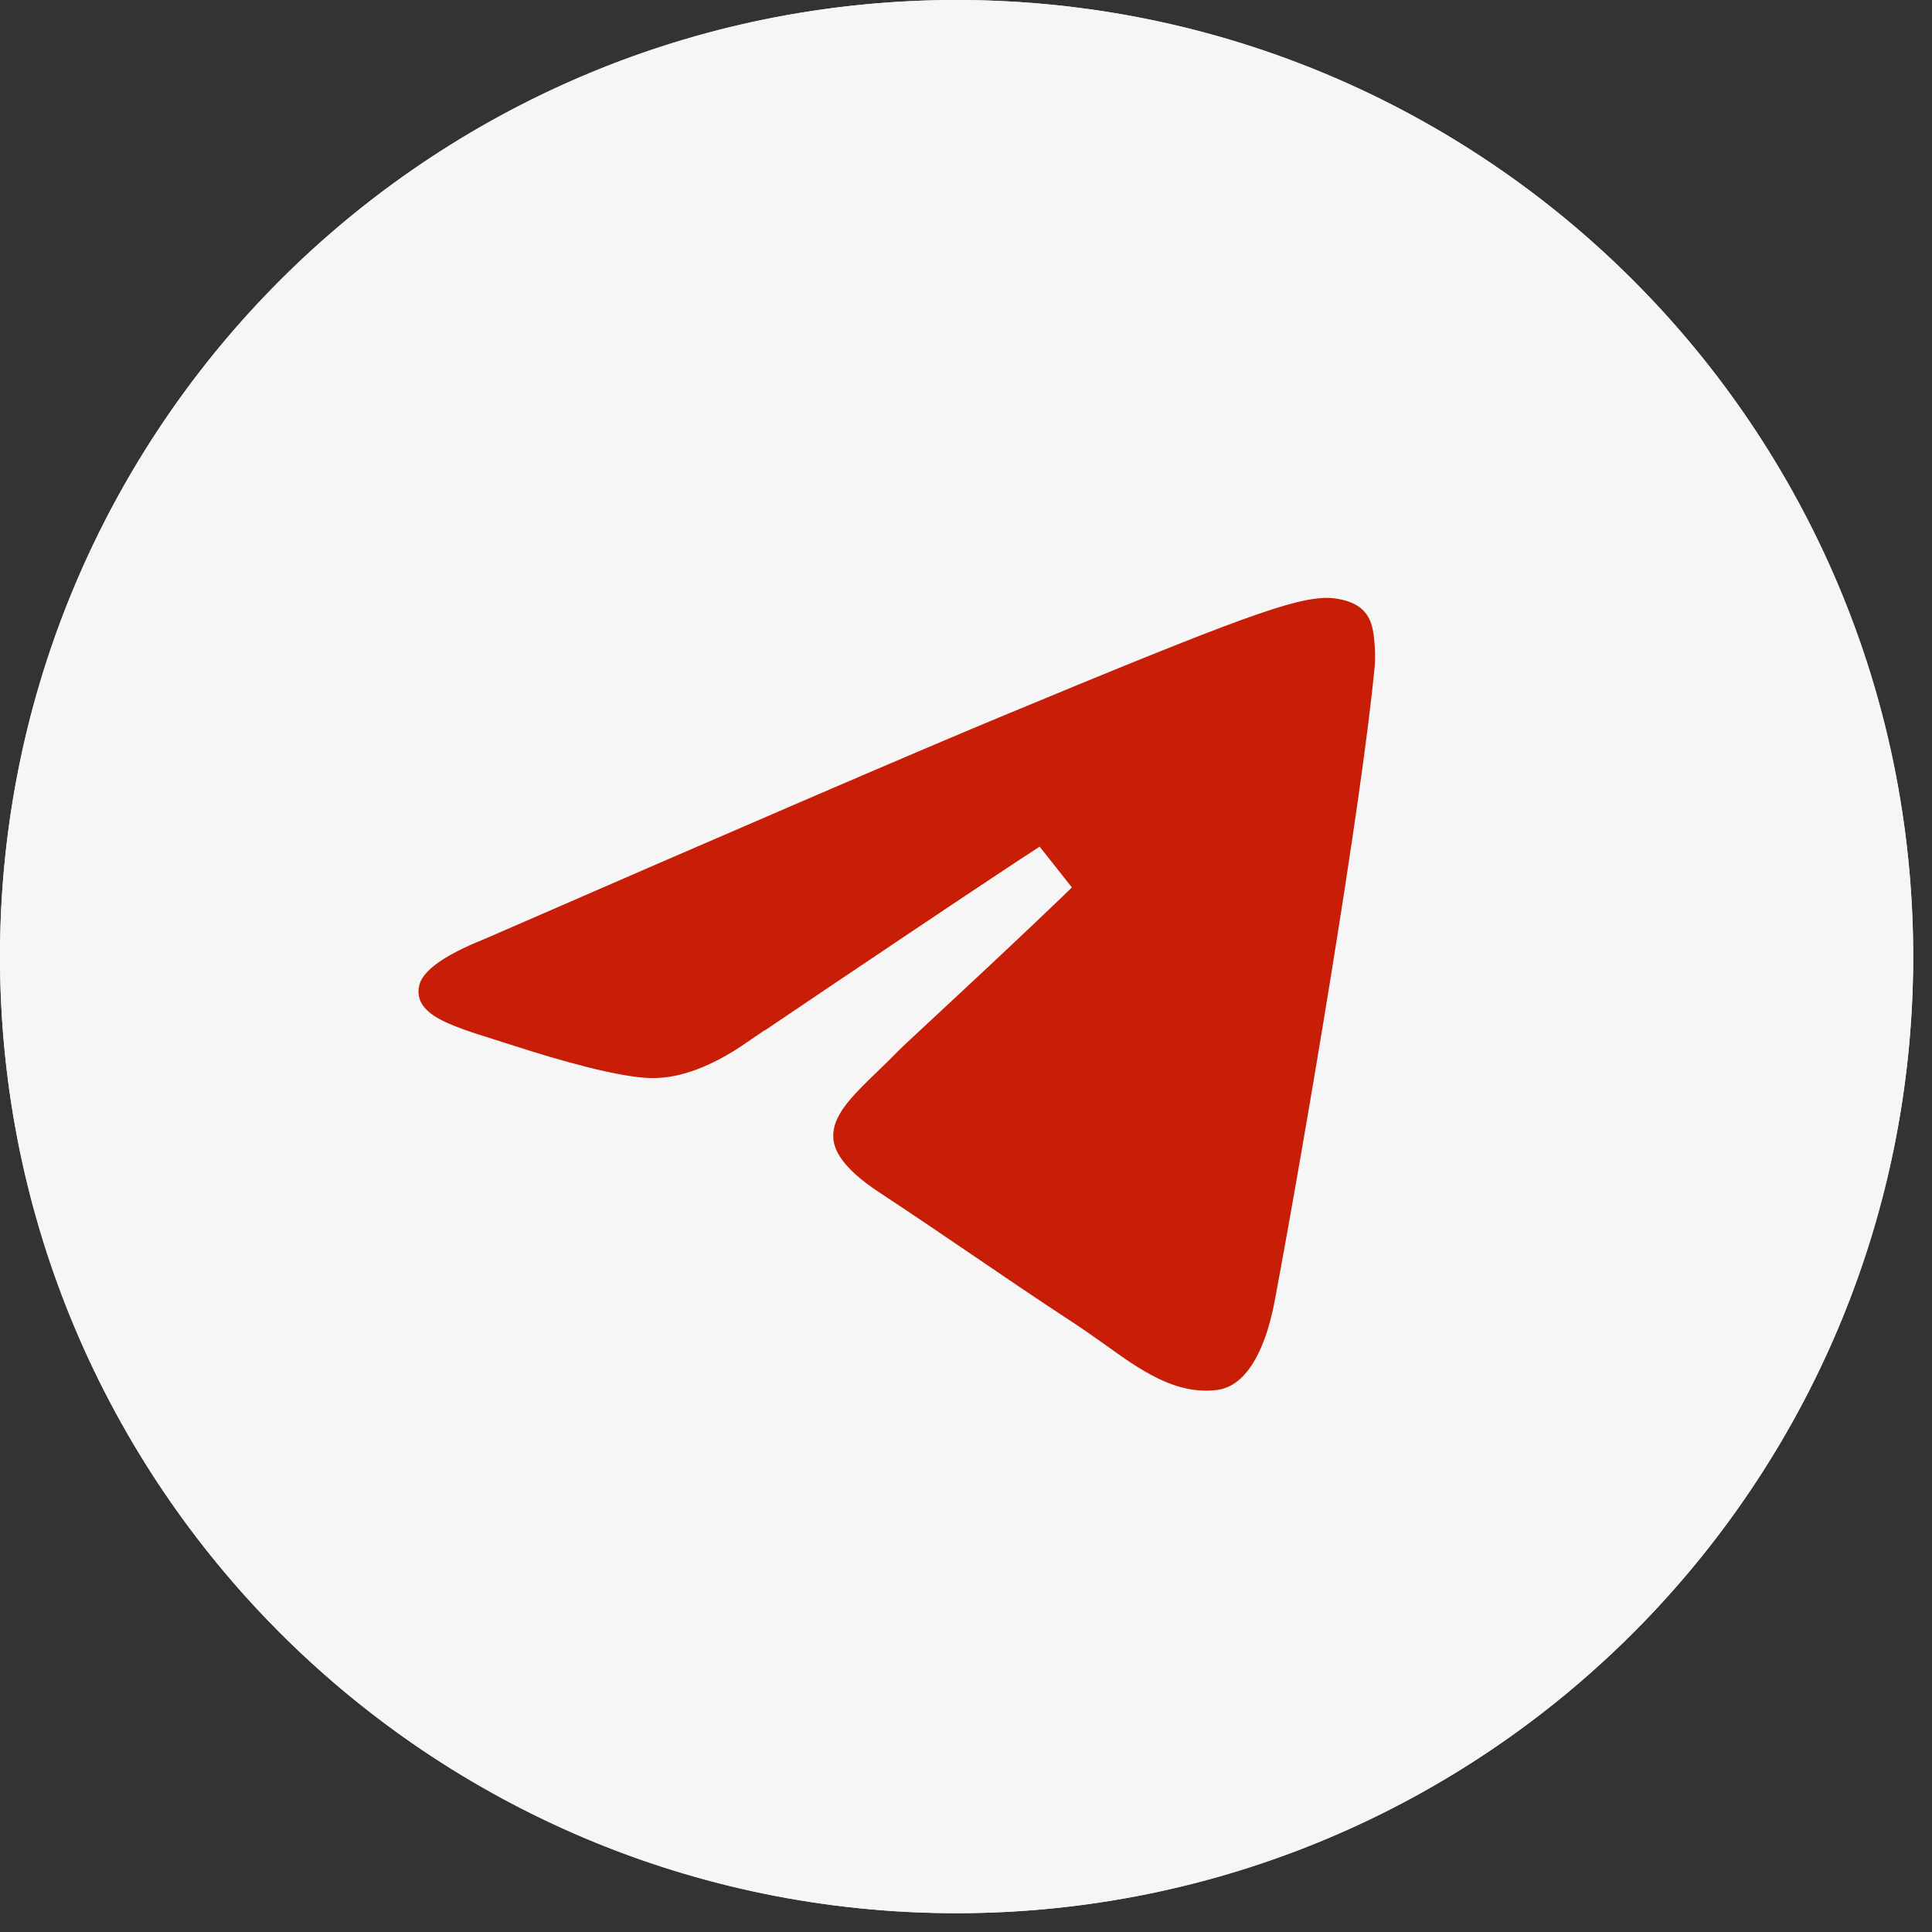
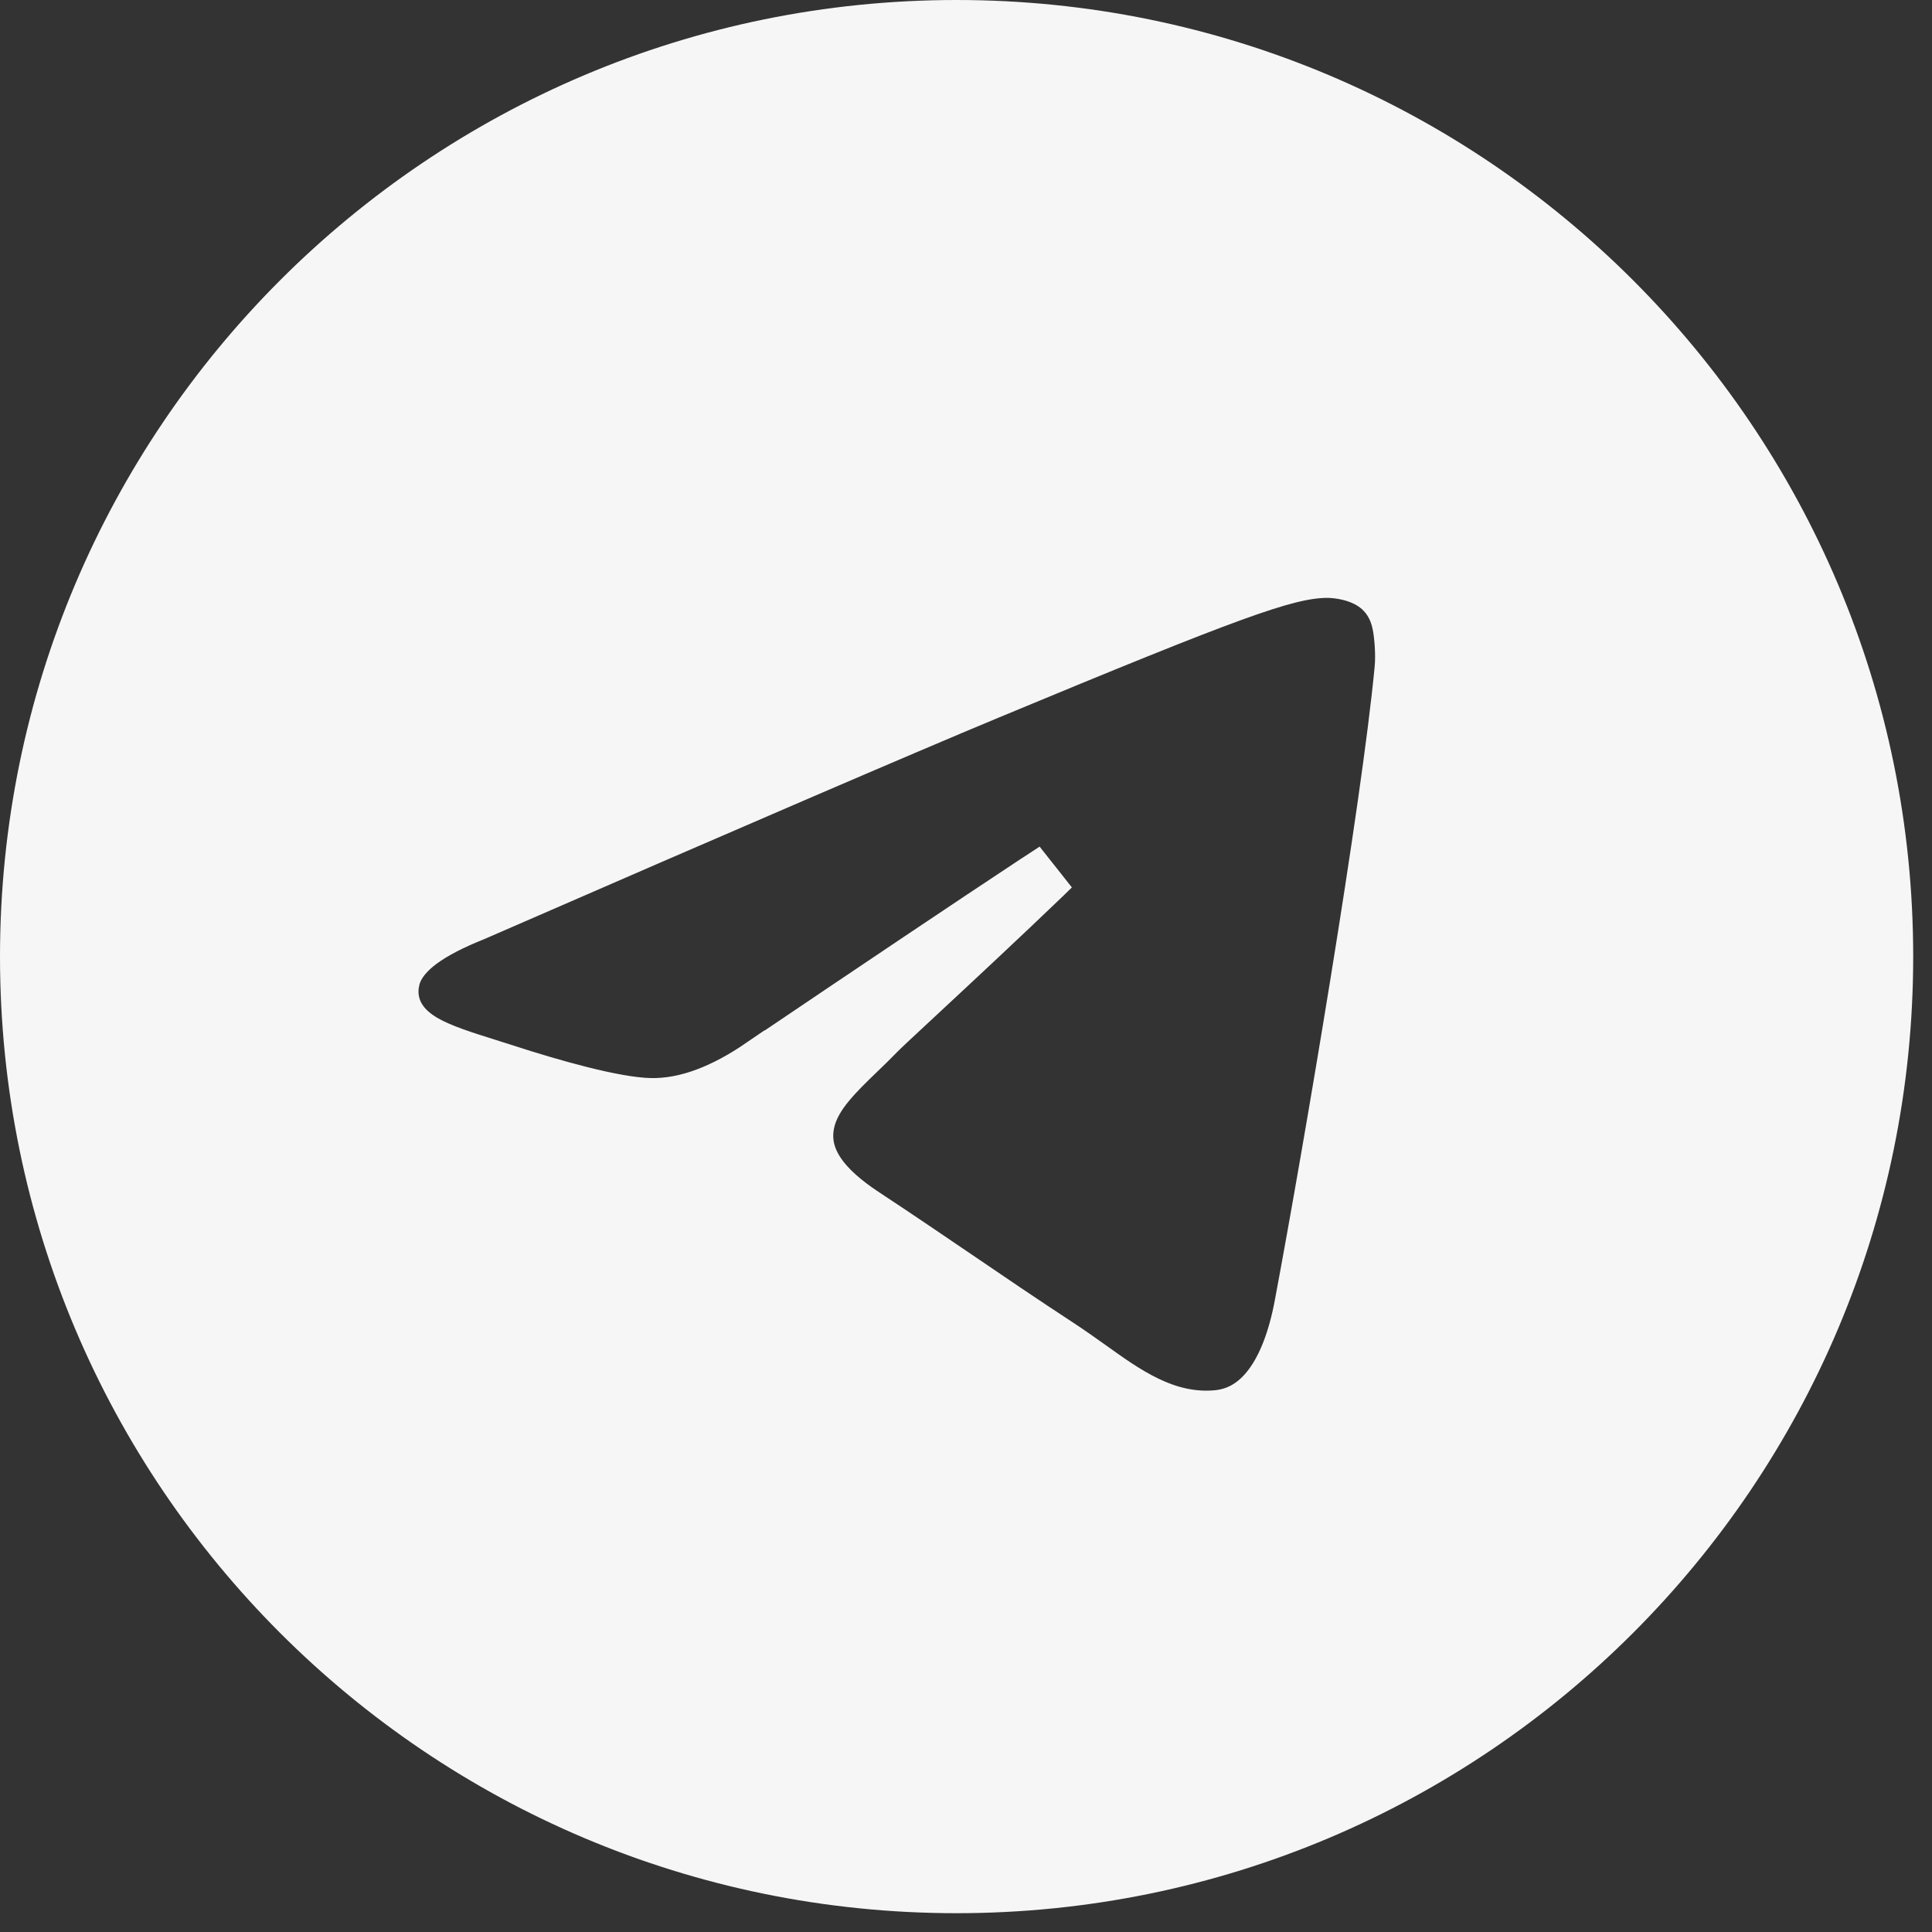
<svg xmlns="http://www.w3.org/2000/svg" width="37" height="37" viewBox="0 0 37 37" fill="none">
  <rect x="0" y="0" width="37" height="37" fill="#333333" stroke="none" />
-   <circle cx="18.32" cy="18.32" r="17.82" fill="#C81E07" stroke="#F6F6F6" />
  <path d="M18.32 0.5C28.162 0.5 36.14 8.479 36.14 18.32C36.139 28.162 28.162 36.139 18.32 36.14C8.479 36.14 0.5 28.162 0.5 18.32C0.5 8.479 8.479 0.5 18.32 0.5ZM25.395 10.95C24.989 10.957 24.518 11.071 23.606 11.402C22.686 11.736 21.26 12.314 18.92 13.287C17.274 13.972 13.991 15.385 9.074 17.527C8.664 17.691 8.32 17.866 8.063 18.056C7.848 18.216 7.63 18.435 7.549 18.727L7.523 18.855C7.492 19.103 7.548 19.335 7.683 19.532C7.807 19.715 7.981 19.843 8.146 19.938C8.466 20.119 8.906 20.255 9.323 20.386C9.443 20.423 9.564 20.462 9.688 20.502C10.125 20.644 10.642 20.8 11.129 20.922C11.604 21.041 12.092 21.139 12.454 21.146C13.144 21.161 13.855 20.877 14.573 20.385L14.574 20.386C16.871 18.835 18.611 17.668 19.795 16.886C19.932 16.795 20.062 16.712 20.184 16.632C20.126 16.687 20.069 16.745 20.01 16.802C19.211 17.57 18.257 18.458 17.604 19.065C17.207 19.434 16.901 19.718 16.829 19.793C16.704 19.922 16.576 20.046 16.445 20.172C16.251 20.359 16.041 20.562 15.873 20.766C15.706 20.968 15.54 21.218 15.481 21.518C15.346 22.204 15.81 22.756 16.551 23.244C17.236 23.696 17.784 24.069 18.334 24.443C18.935 24.852 19.537 25.263 20.316 25.773C20.504 25.897 20.685 26.026 20.87 26.157C21.532 26.629 22.315 27.215 23.309 27.123C24.118 27.049 24.662 26.299 24.907 24.987C25.466 22.002 26.568 15.507 26.824 12.815C26.852 12.524 26.818 12.178 26.791 12.019C26.763 11.856 26.69 11.514 26.374 11.258C26.194 11.111 25.985 11.039 25.824 11C25.66 10.961 25.505 10.948 25.396 10.95H25.395Z" fill="#F6F6F6" stroke="#F6F6F6" />
</svg>